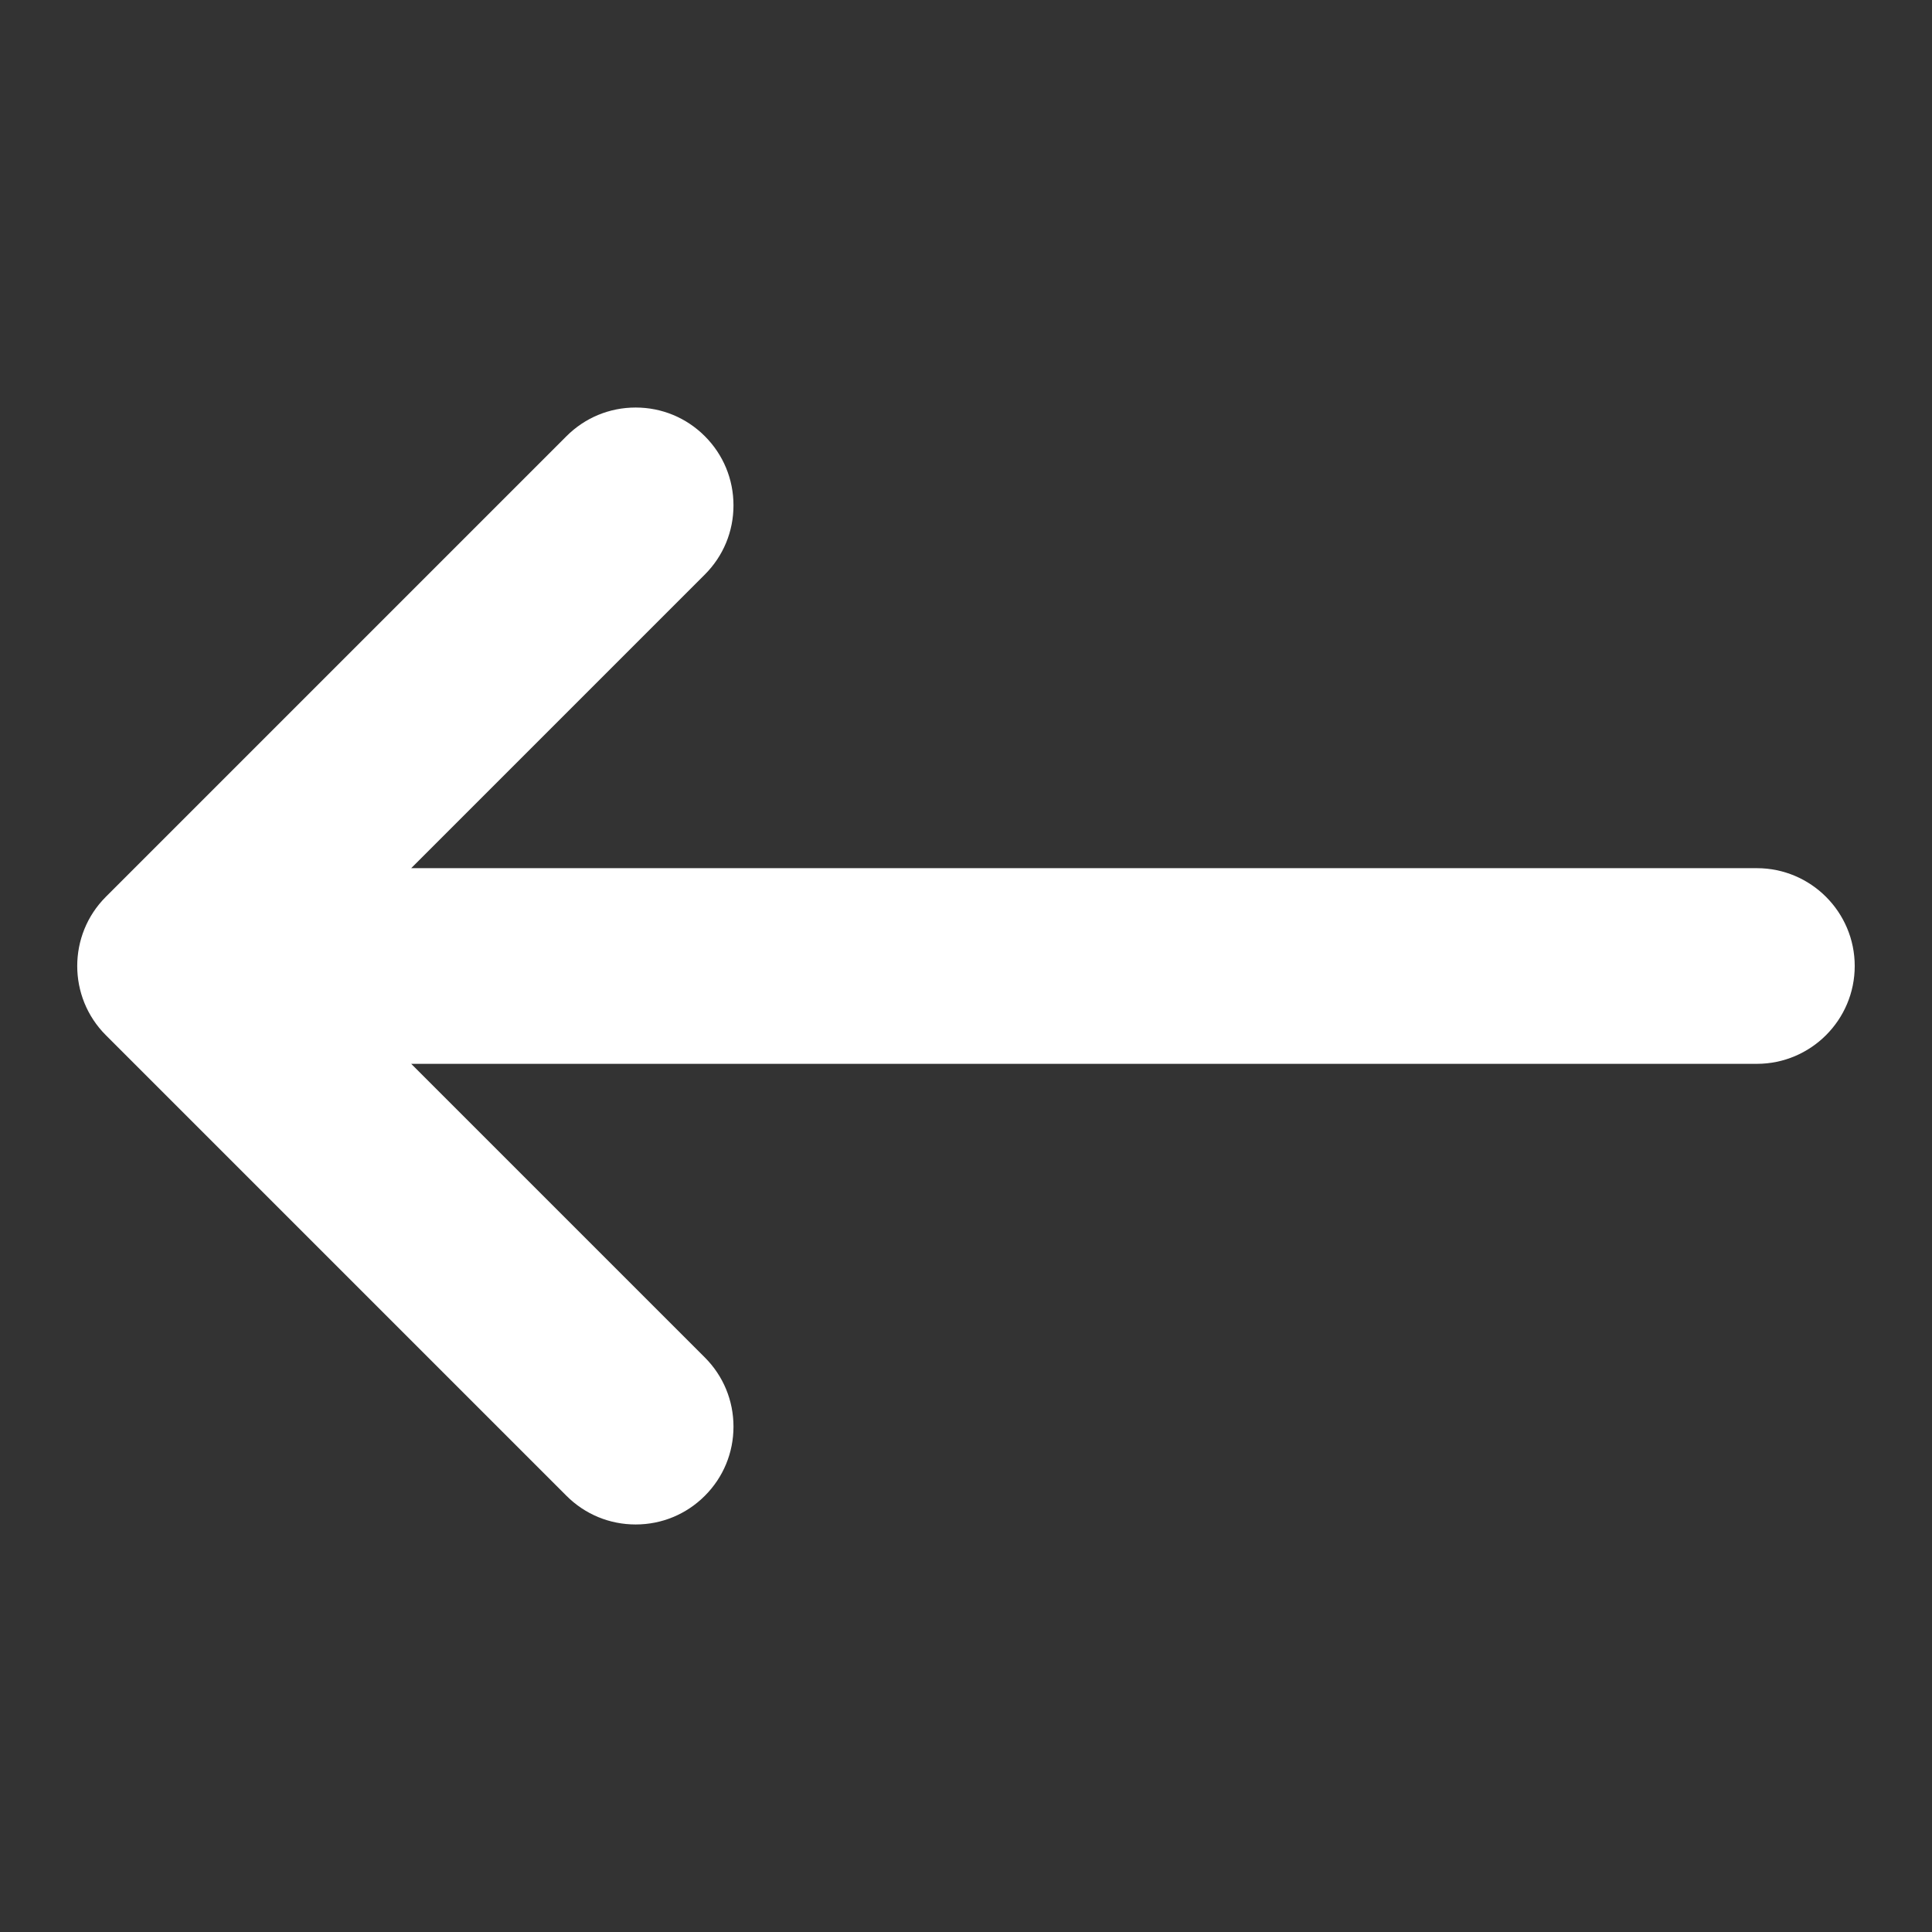
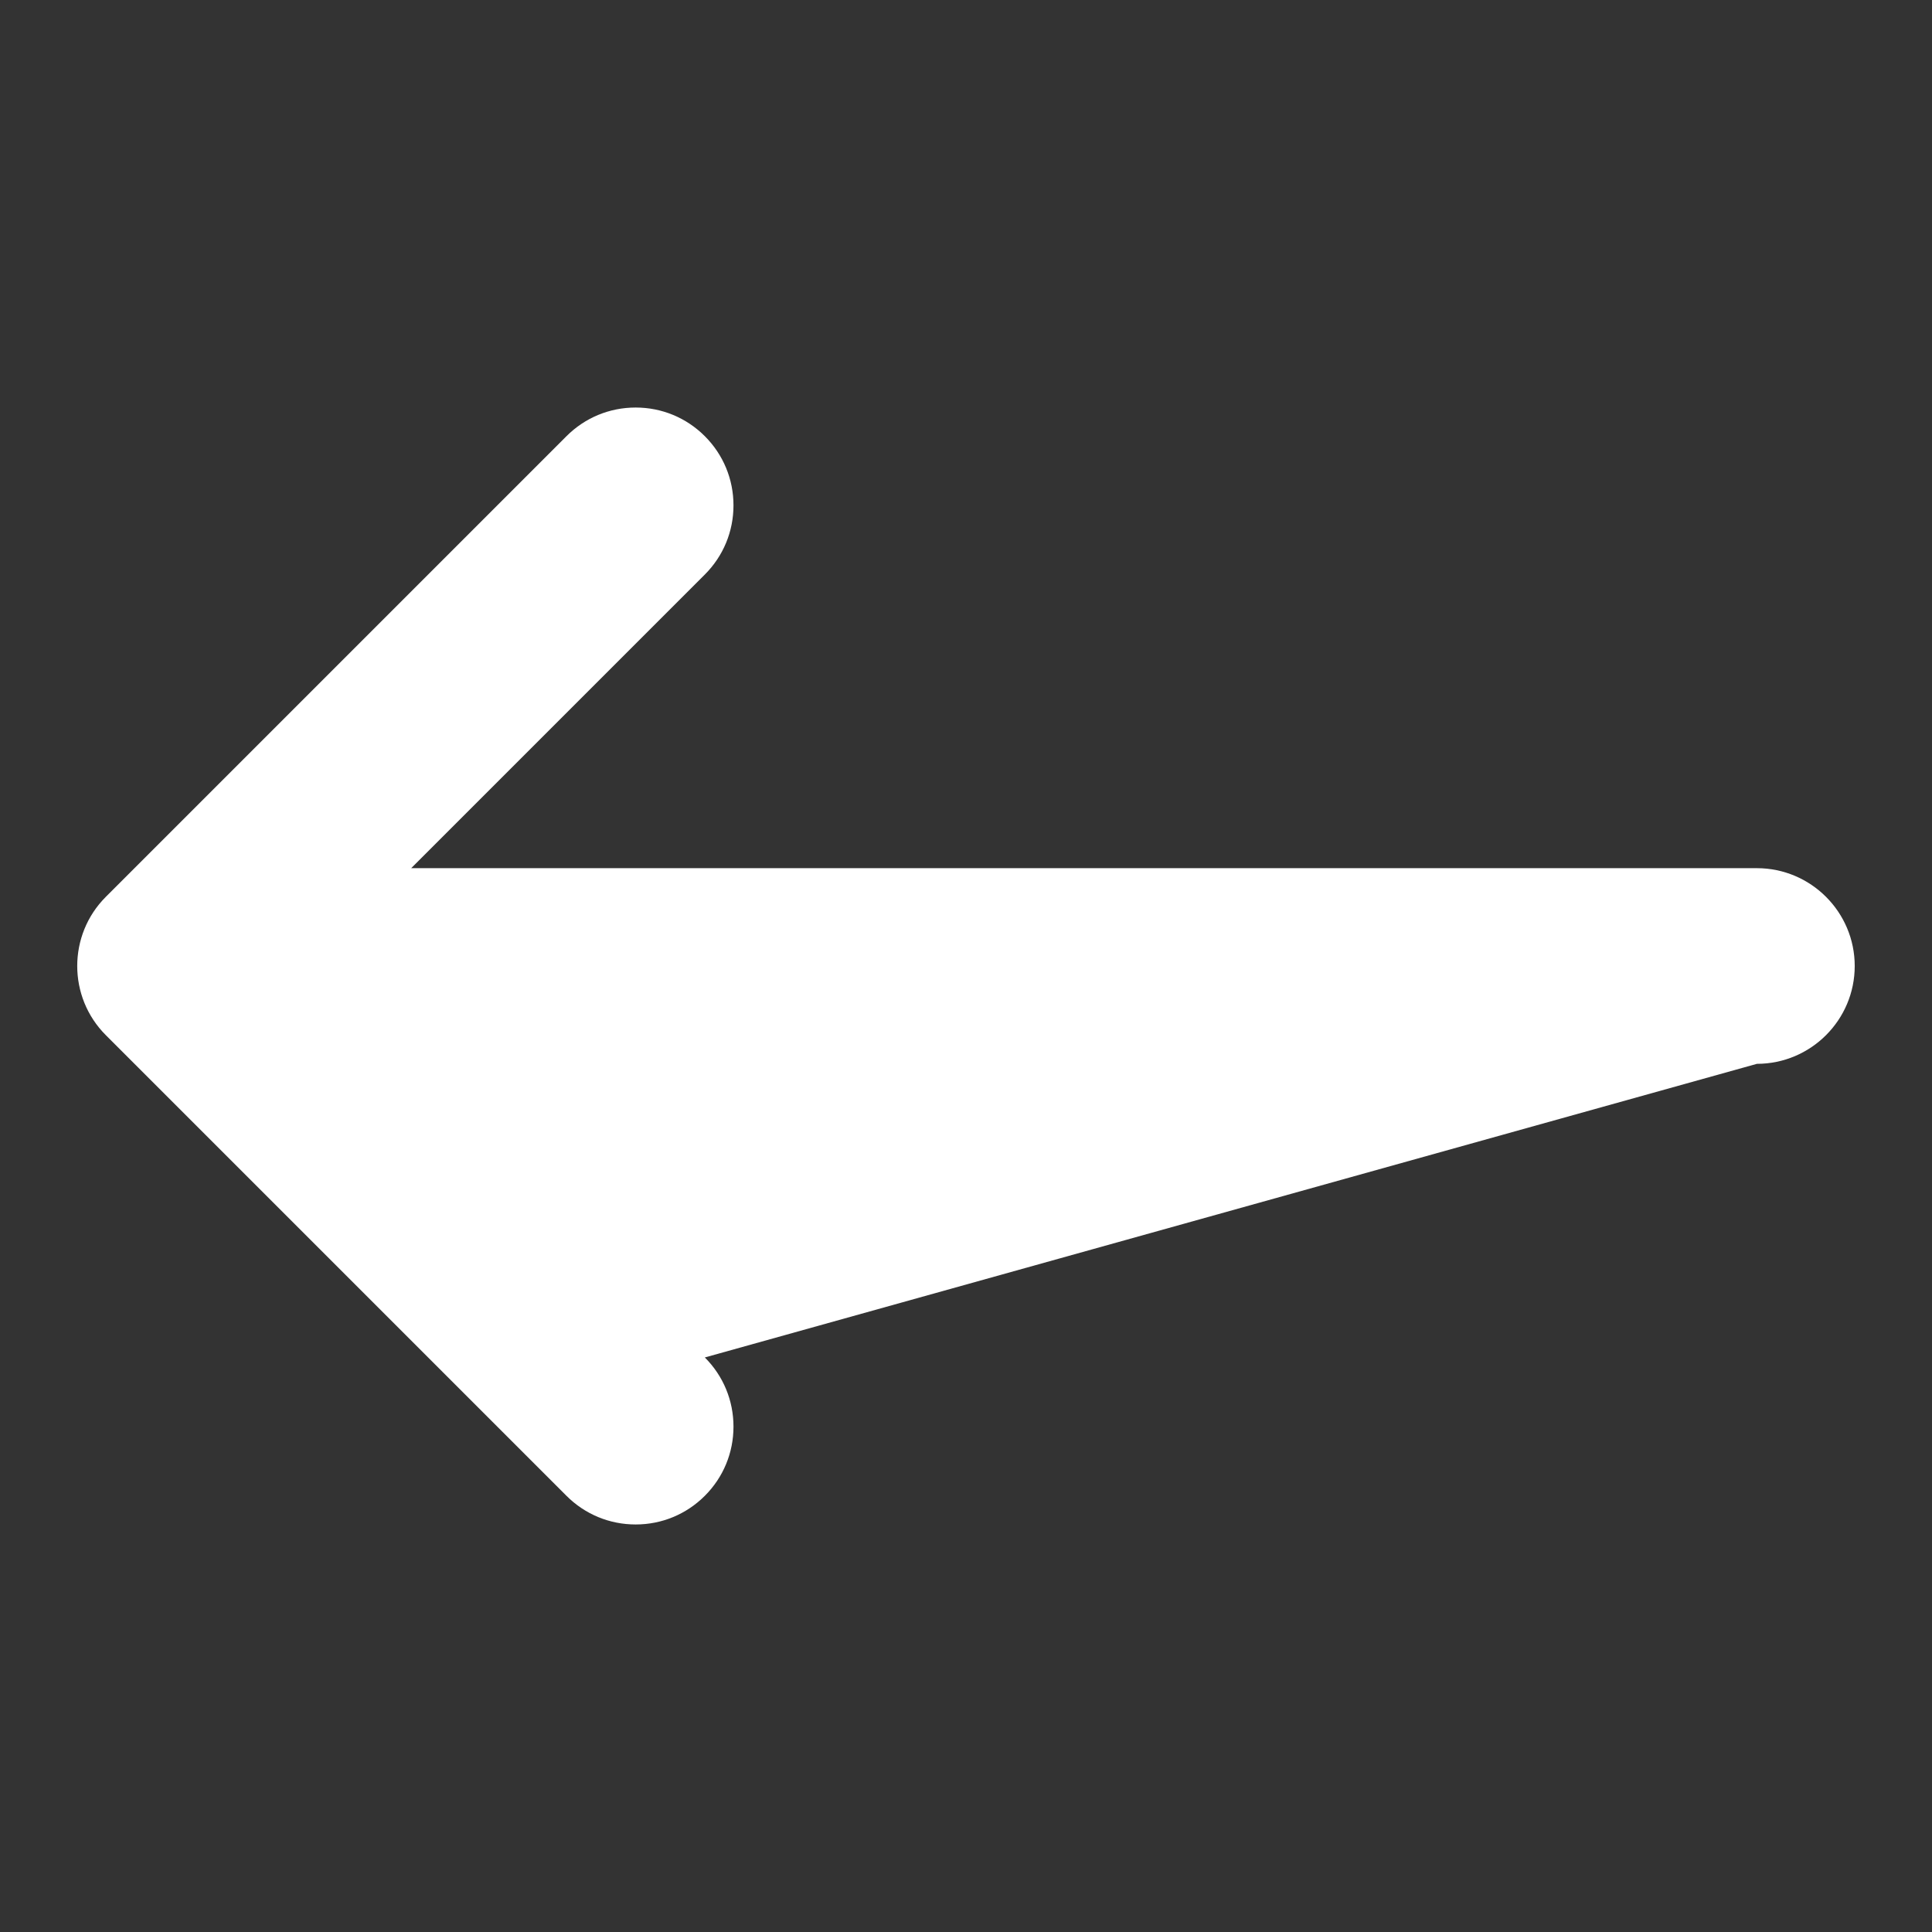
<svg xmlns="http://www.w3.org/2000/svg" width="512" height="512" x="0" y="0" viewBox="0 0 512 512" style="enable-background:new 0 0 512 512" xml:space="preserve" class="">
  <rect x="0" y="0" width="512" height="512" fill="#333333" stroke="none" />
  <g transform="matrix(-1,0,0,1,511.988,0)">
-     <path d="M483.94 237.667 361.866 115.594c-4.896-4.897-11.407-7.594-18.333-7.594-6.925 0-13.436 2.697-18.333 7.594-4.896 4.896-7.593 11.407-7.593 18.333 0 6.925 2.696 13.435 7.594 18.333l77.815 77.815H46.393c-14.295 0-25.926 11.63-25.926 25.926s11.63 25.926 25.926 25.926h356.624L325.2 359.74c-4.896 4.897-7.593 11.408-7.593 18.334s2.696 13.436 7.594 18.333c4.896 4.896 11.407 7.593 18.332 7.593 6.926 0 13.437-2.696 18.333-7.593L483.94 274.333c10.108-10.108 10.108-26.557 0-36.666z" fill="#ffffff" opacity="1" data-original="#000000" class="" />
+     <path d="M483.94 237.667 361.866 115.594c-4.896-4.897-11.407-7.594-18.333-7.594-6.925 0-13.436 2.697-18.333 7.594-4.896 4.896-7.593 11.407-7.593 18.333 0 6.925 2.696 13.435 7.594 18.333l77.815 77.815H46.393c-14.295 0-25.926 11.63-25.926 25.926s11.63 25.926 25.926 25.926L325.2 359.74c-4.896 4.897-7.593 11.408-7.593 18.334s2.696 13.436 7.594 18.333c4.896 4.896 11.407 7.593 18.332 7.593 6.926 0 13.437-2.696 18.333-7.593L483.94 274.333c10.108-10.108 10.108-26.557 0-36.666z" fill="#ffffff" opacity="1" data-original="#000000" class="" />
  </g>
</svg>